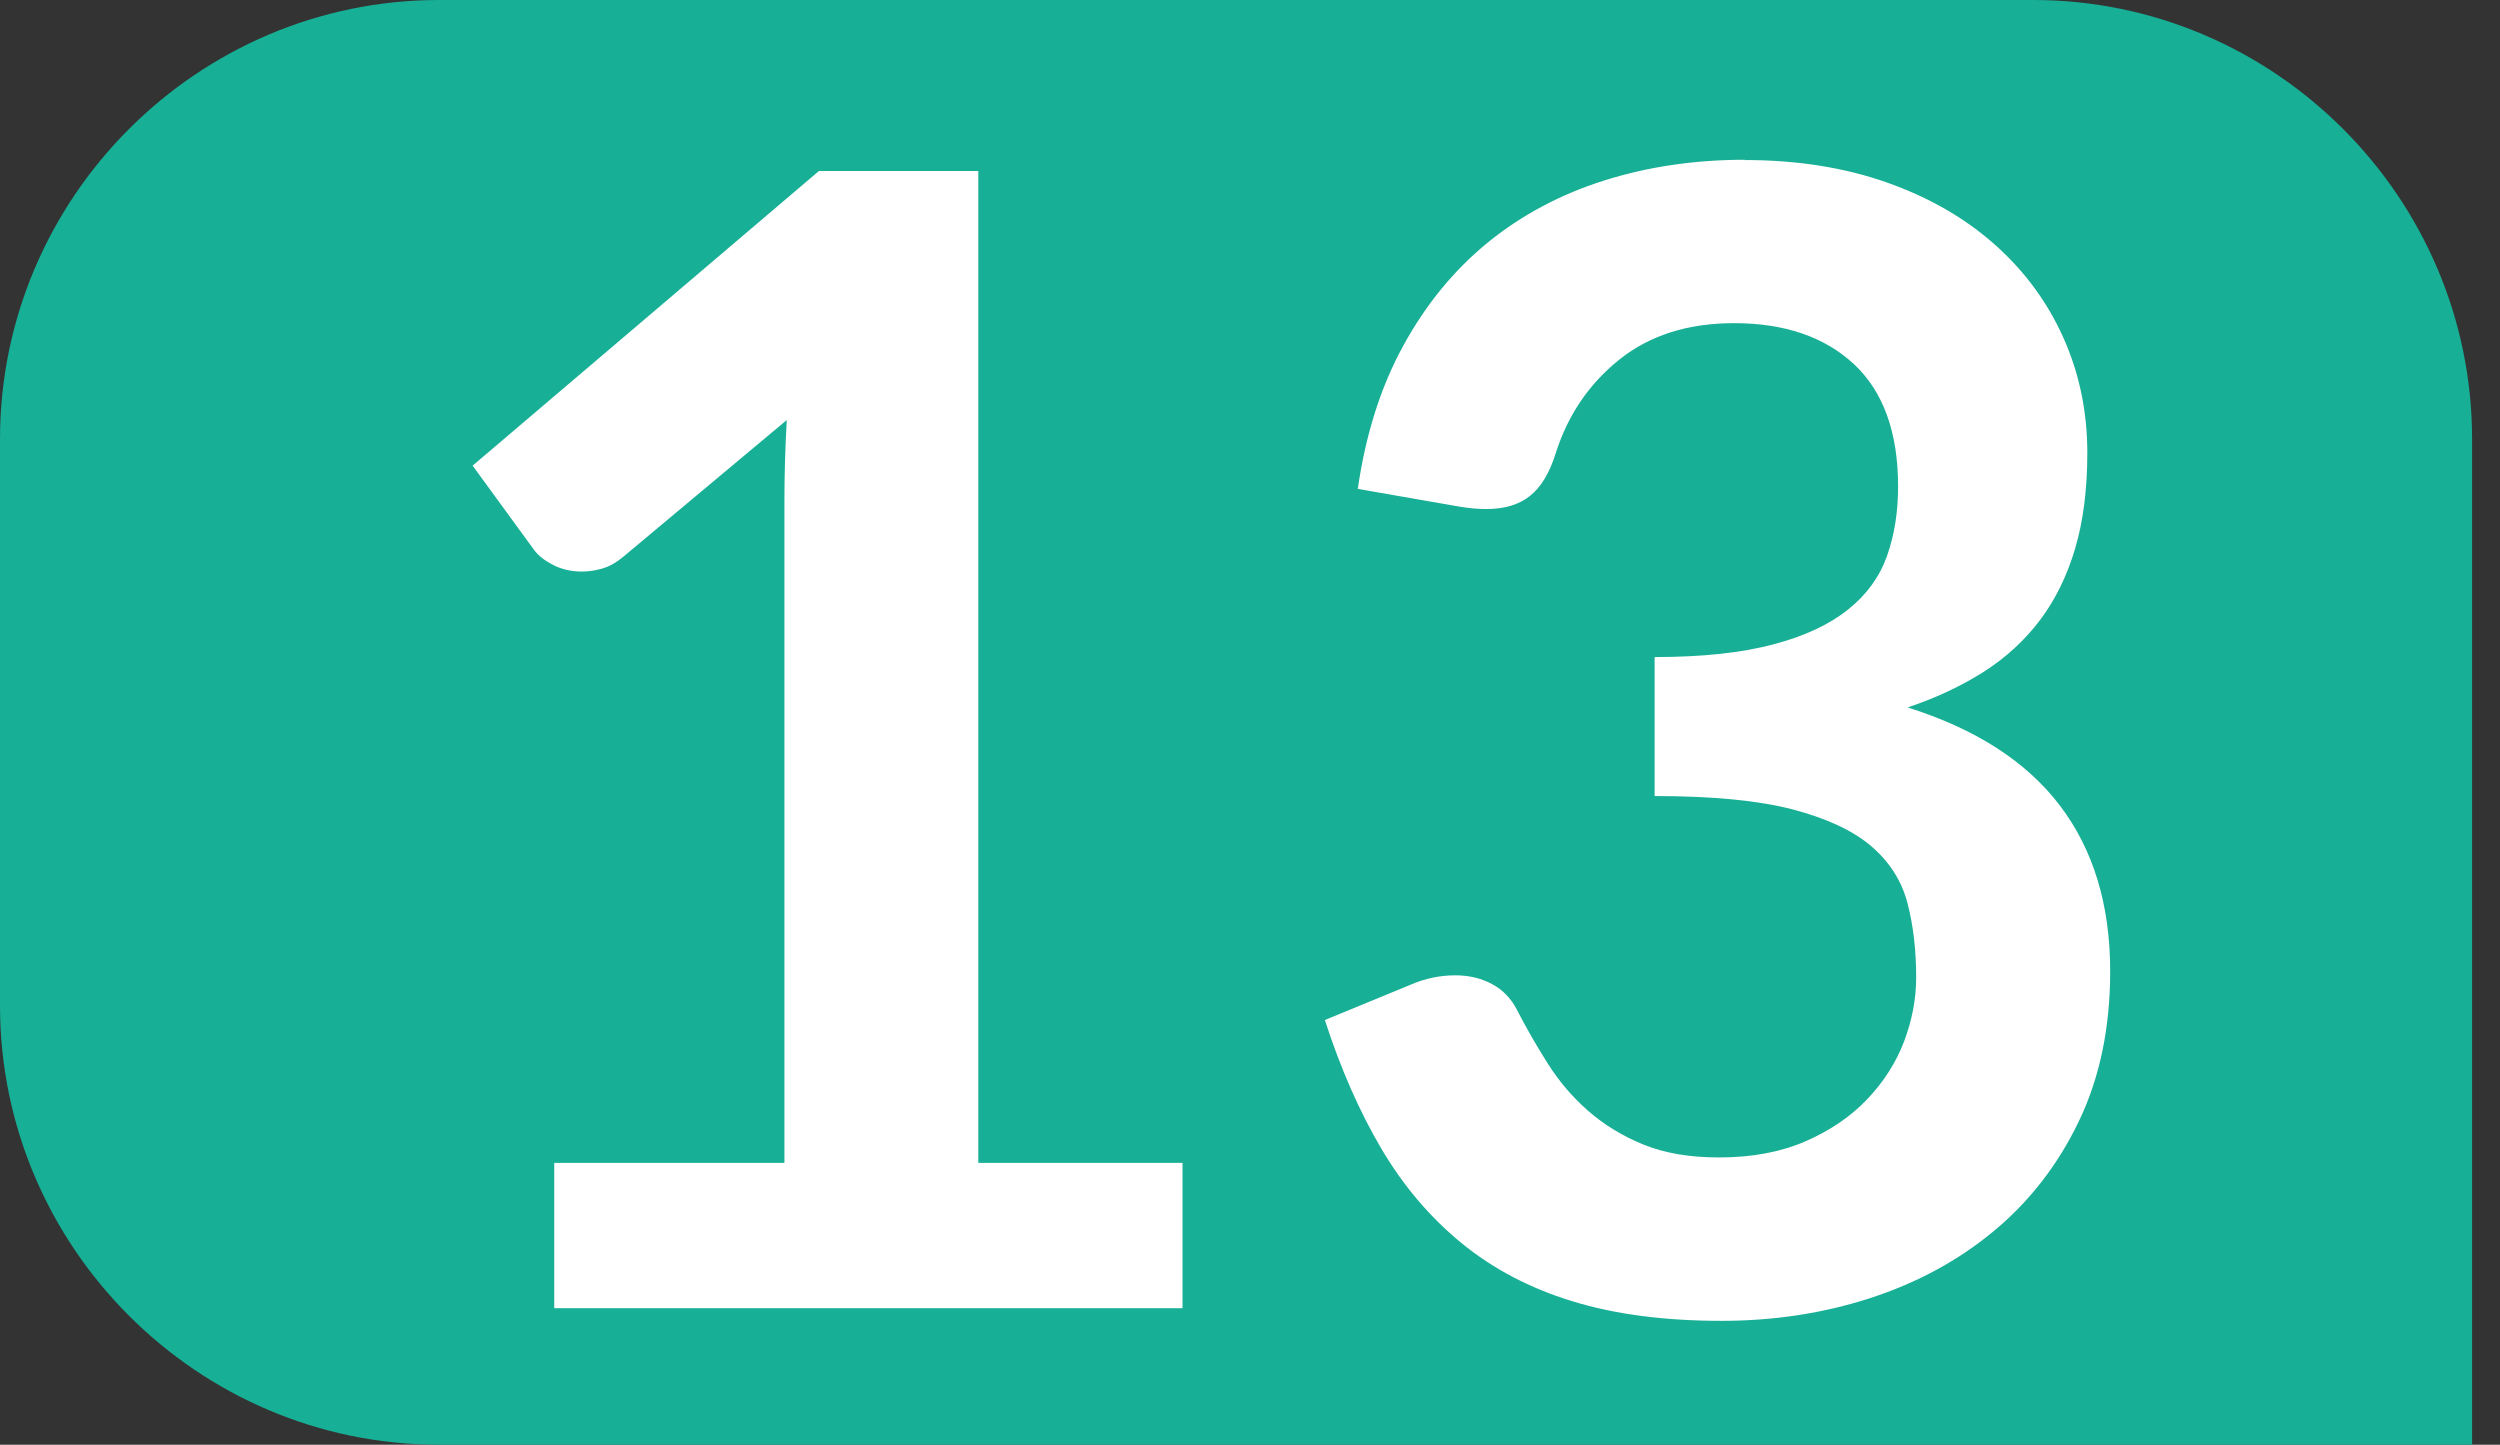
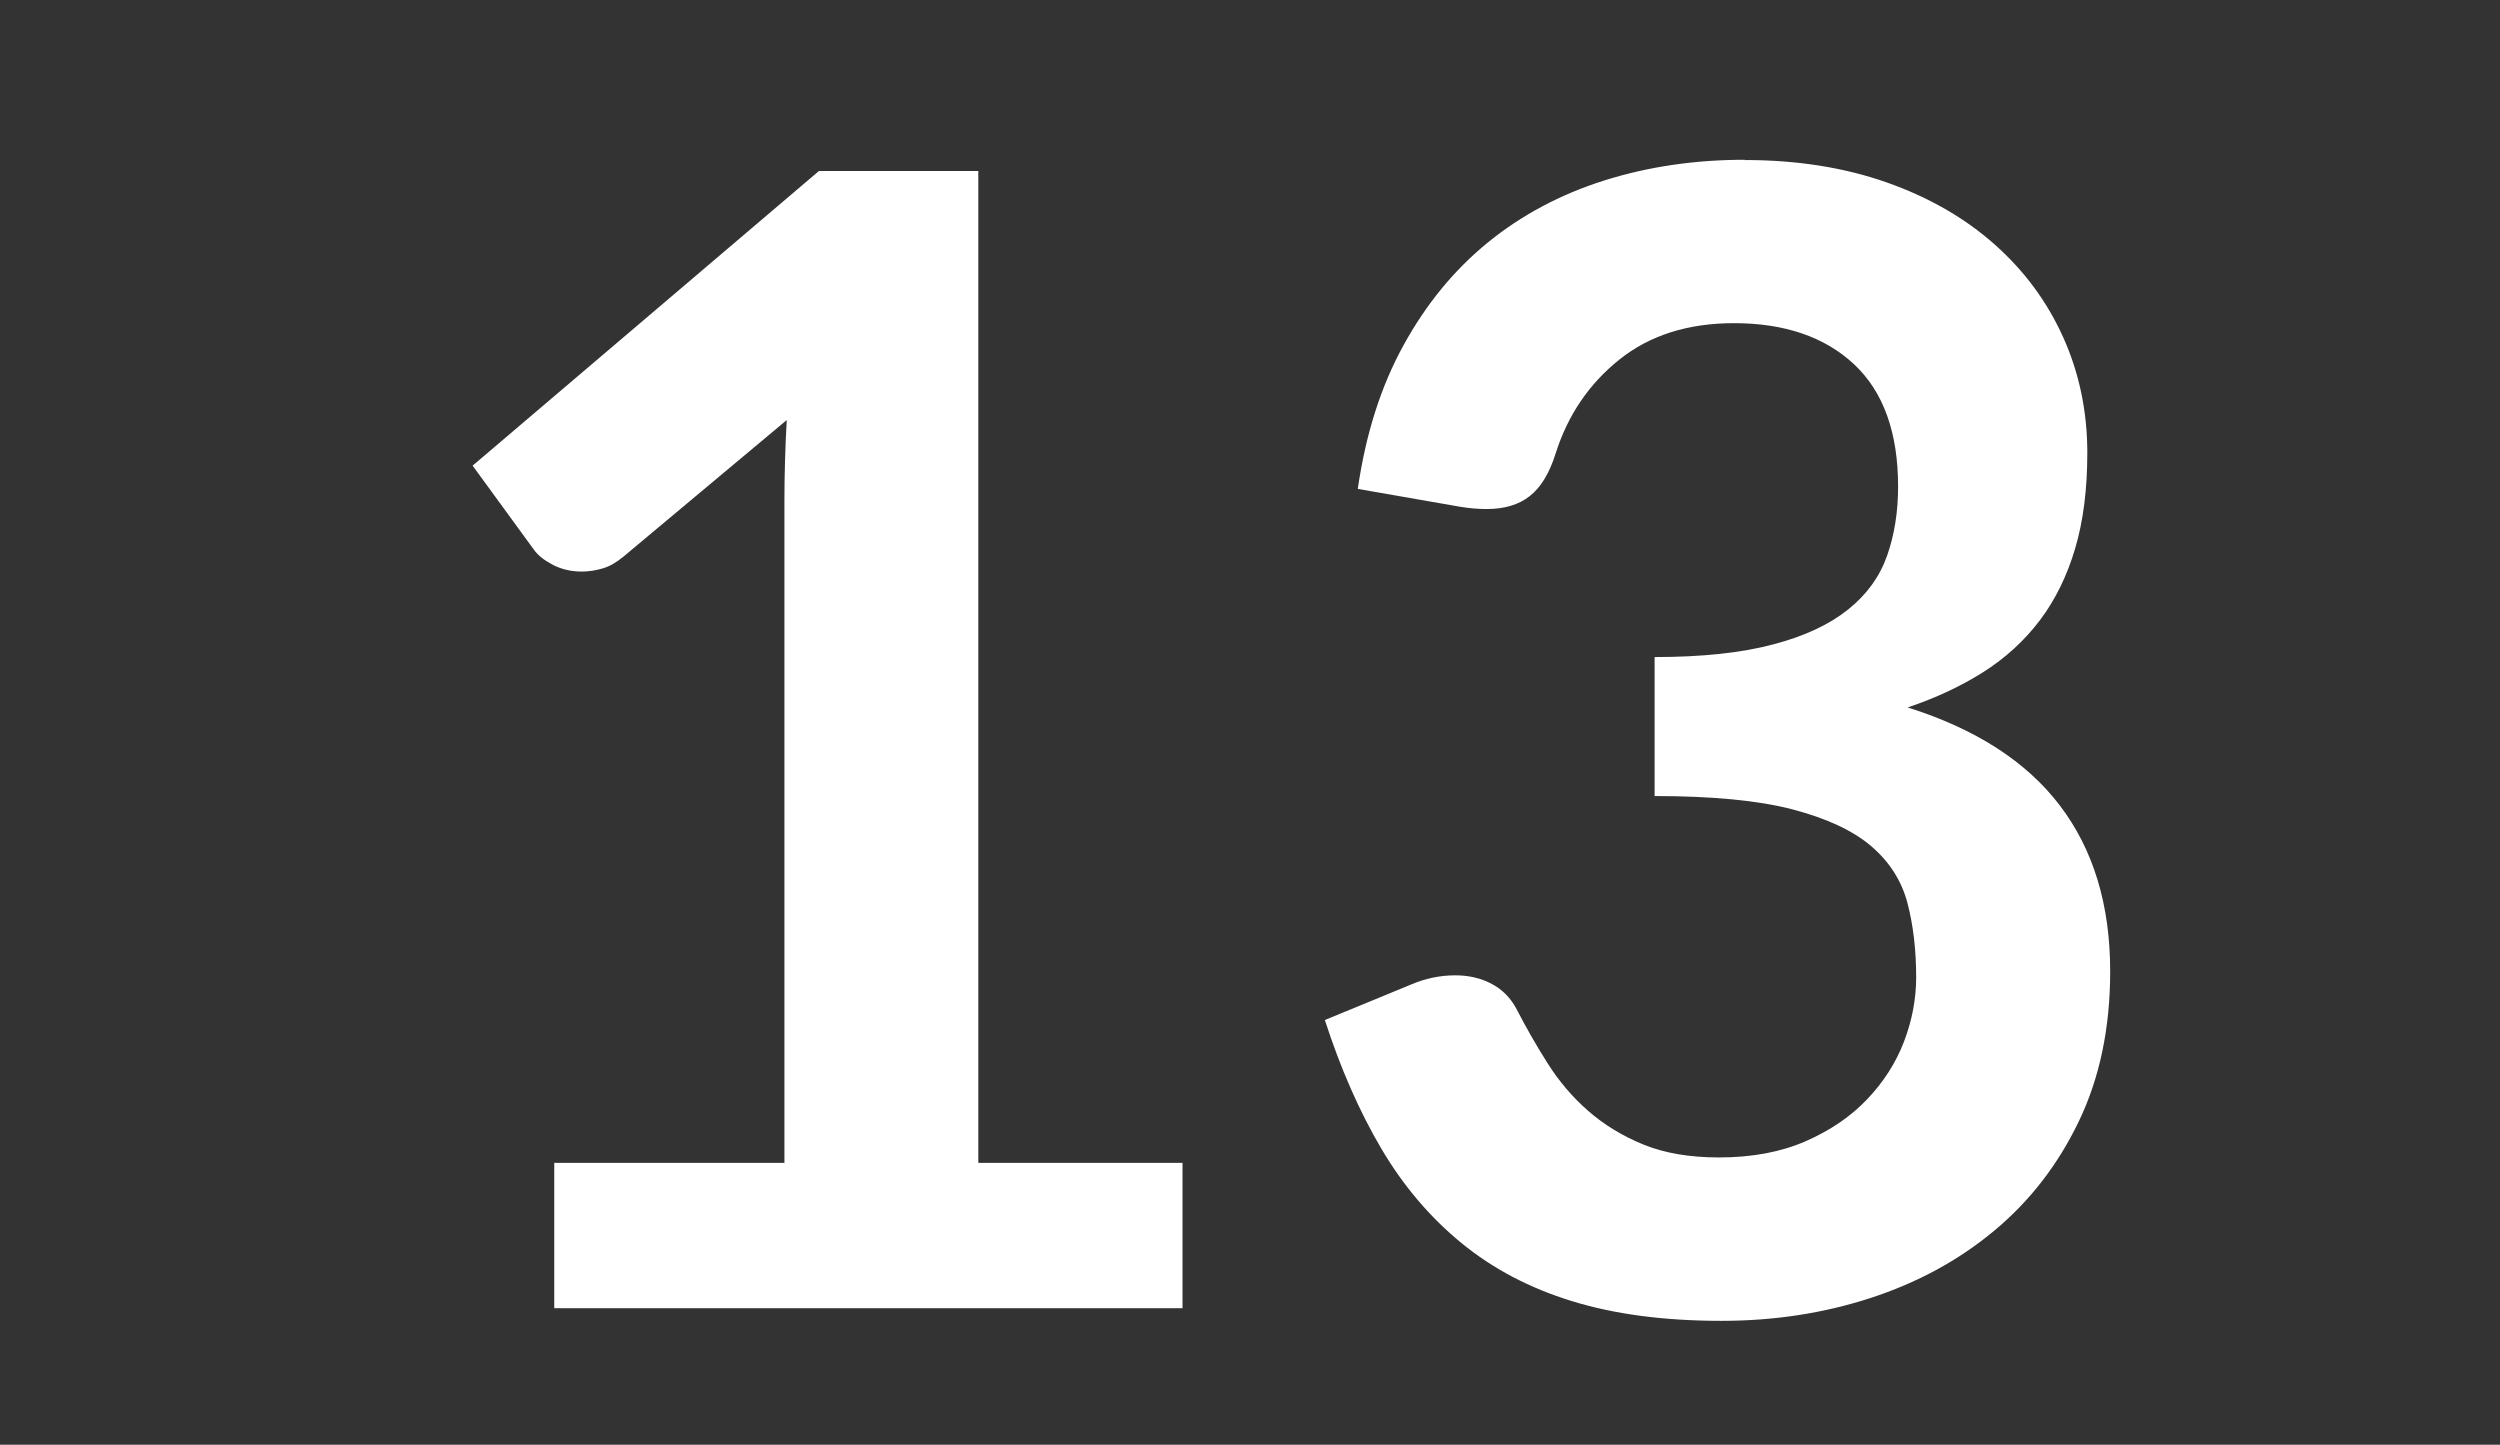
<svg xmlns="http://www.w3.org/2000/svg" id="uuid-322022cc-b817-4da7-b030-98044e1e526b" viewBox="0 0 19.355 11.185">
  <rect x="0" y="0" width="19.355" height="11.185" fill="#333333" stroke="none" />
  <defs>
    <style>.uuid-bfdd3b21-f1ff-4a7a-b1c9-8c741d21fc47{fill:#fff;}.uuid-b845d90b-1881-4640-961f-d6d42d3bd2ec{fill:#17af95;}</style>
  </defs>
  <g id="uuid-0bd9cf9e-f9b3-4706-bbce-ce9c856bf60a">
    <g>
-       <path class="uuid-b845d90b-1881-4640-961f-d6d42d3bd2ec" d="M19.355,11.185H3.399c-1.869,0-3.399-1.53-3.399-3.399V3.4C0,1.53,1.53,0,3.399,0H15.741c1.868,0,3.398,1.53,3.398,3.4v7.785" />
      <g>
        <path class="uuid-bfdd3b21-f1ff-4a7a-b1c9-8c741d21fc47" d="M4.291,9.003h1.782V3.878c0-.199,.006-.407,.018-.626l-1.265,1.058c-.053,.044-.106,.075-.161,.091s-.108,.024-.161,.024c-.081,0-.155-.017-.222-.051-.067-.035-.117-.074-.149-.119l-.474-.65L6.34,1.324h1.234v7.679h1.581v1.125H4.291v-1.125Z" />
        <path class="uuid-bfdd3b21-f1ff-4a7a-b1c9-8c741d21fc47" d="M13.508,1.239c.405,0,.771,.058,1.098,.173,.326,.115,.605,.275,.836,.48,.231,.205,.408,.445,.532,.721,.124,.276,.186,.574,.186,.894,0,.28-.031,.526-.094,.739s-.154,.398-.273,.556c-.12,.158-.266,.292-.438,.401s-.368,.201-.586,.274c.527,.166,.92,.419,1.179,.76s.389,.768,.389,1.283c0,.438-.081,.825-.243,1.162s-.381,.619-.657,.848c-.275,.229-.595,.402-.958,.52s-.747,.176-1.152,.176c-.442,0-.827-.051-1.155-.152-.329-.101-.614-.251-.857-.45-.243-.199-.45-.442-.62-.73-.17-.288-.316-.62-.438-.997l.663-.273c.113-.049,.229-.073,.347-.073,.105,0,.199,.022,.283,.067,.083,.044,.146,.109,.191,.194,.073,.142,.153,.282,.24,.419,.087,.138,.191,.261,.313,.368,.122,.107,.265,.195,.429,.262s.359,.1,.586,.1c.255,0,.479-.042,.669-.125s.35-.191,.477-.325c.128-.134,.223-.283,.286-.447,.062-.164,.094-.33,.094-.496,0-.211-.022-.402-.067-.575-.045-.172-.138-.319-.28-.441-.142-.122-.346-.216-.611-.286-.266-.069-.622-.103-1.067-.103v-1.076c.369,0,.675-.033,.918-.098,.244-.064,.437-.155,.581-.271,.144-.115,.244-.254,.301-.416,.057-.162,.085-.34,.085-.535,0-.417-.113-.733-.34-.946-.227-.212-.537-.319-.93-.319-.357,0-.653,.094-.888,.282-.235,.188-.399,.43-.493,.726-.048,.154-.115,.264-.201,.331-.085,.067-.196,.1-.334,.1-.065,0-.134-.006-.207-.018l-.79-.138c.061-.422,.178-.792,.353-1.11,.174-.318,.392-.584,.653-.797,.262-.213,.562-.373,.9-.48s.702-.161,1.091-.161Z" />
      </g>
    </g>
  </g>
</svg>